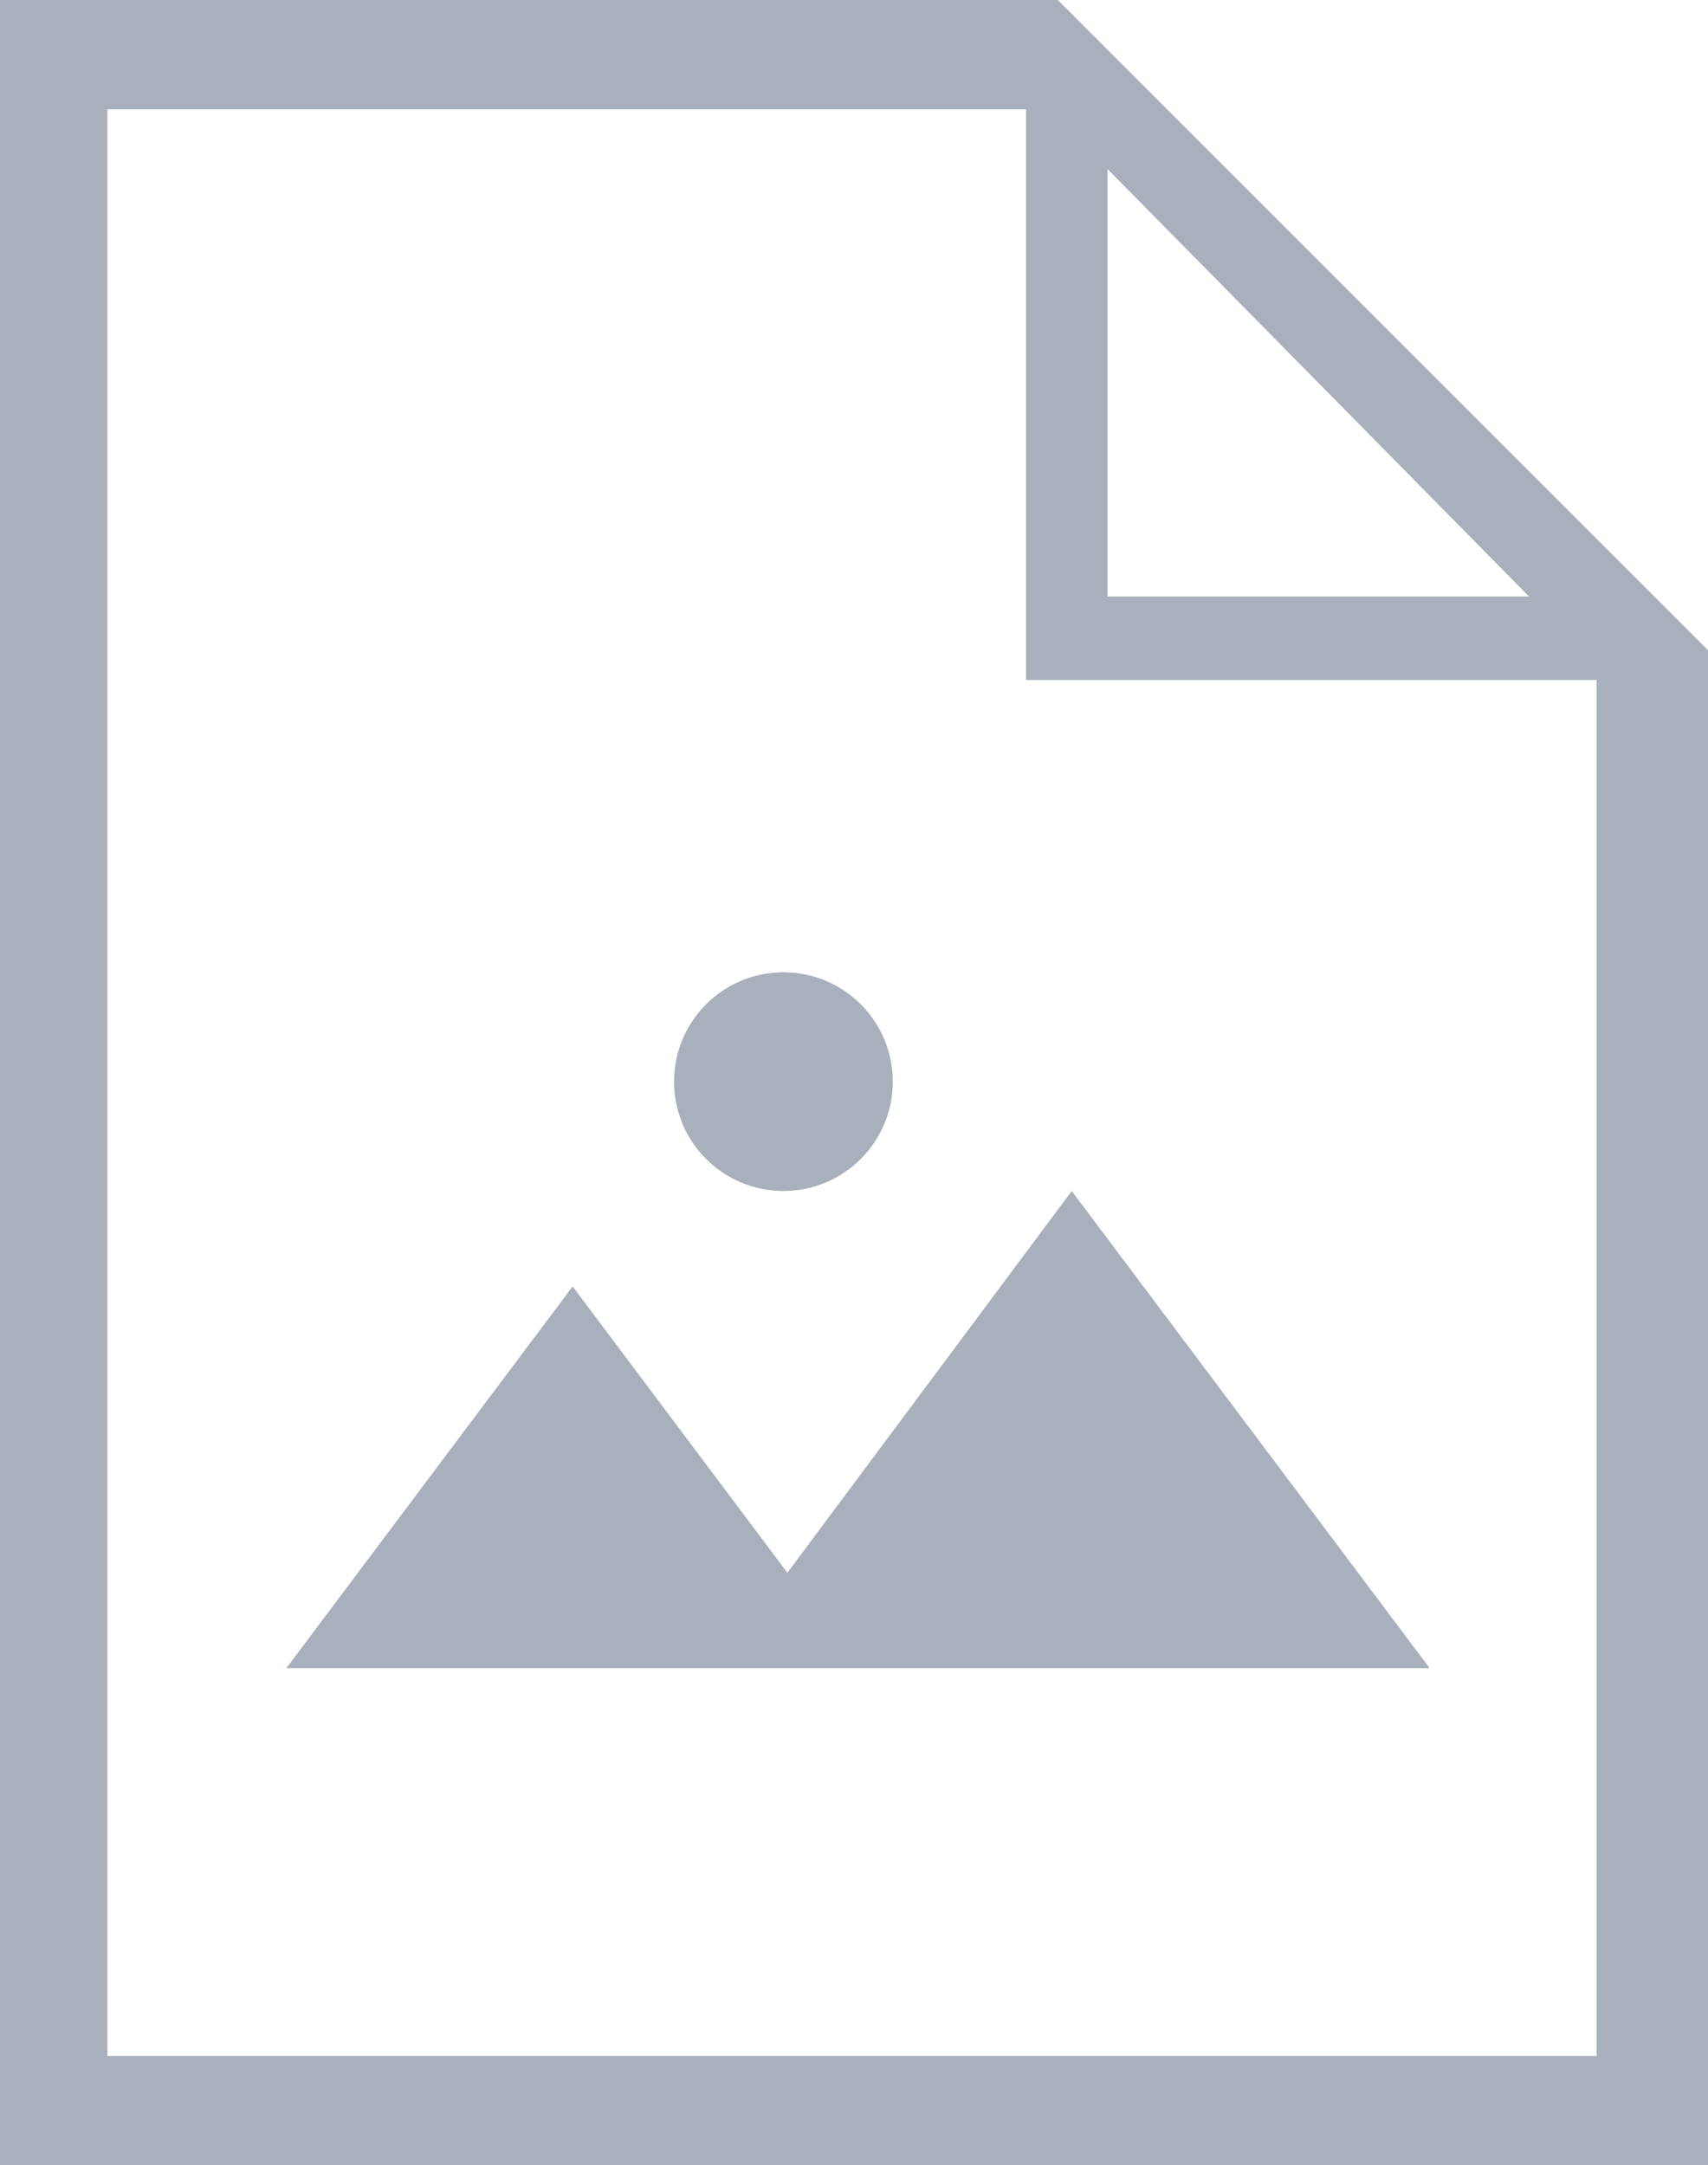
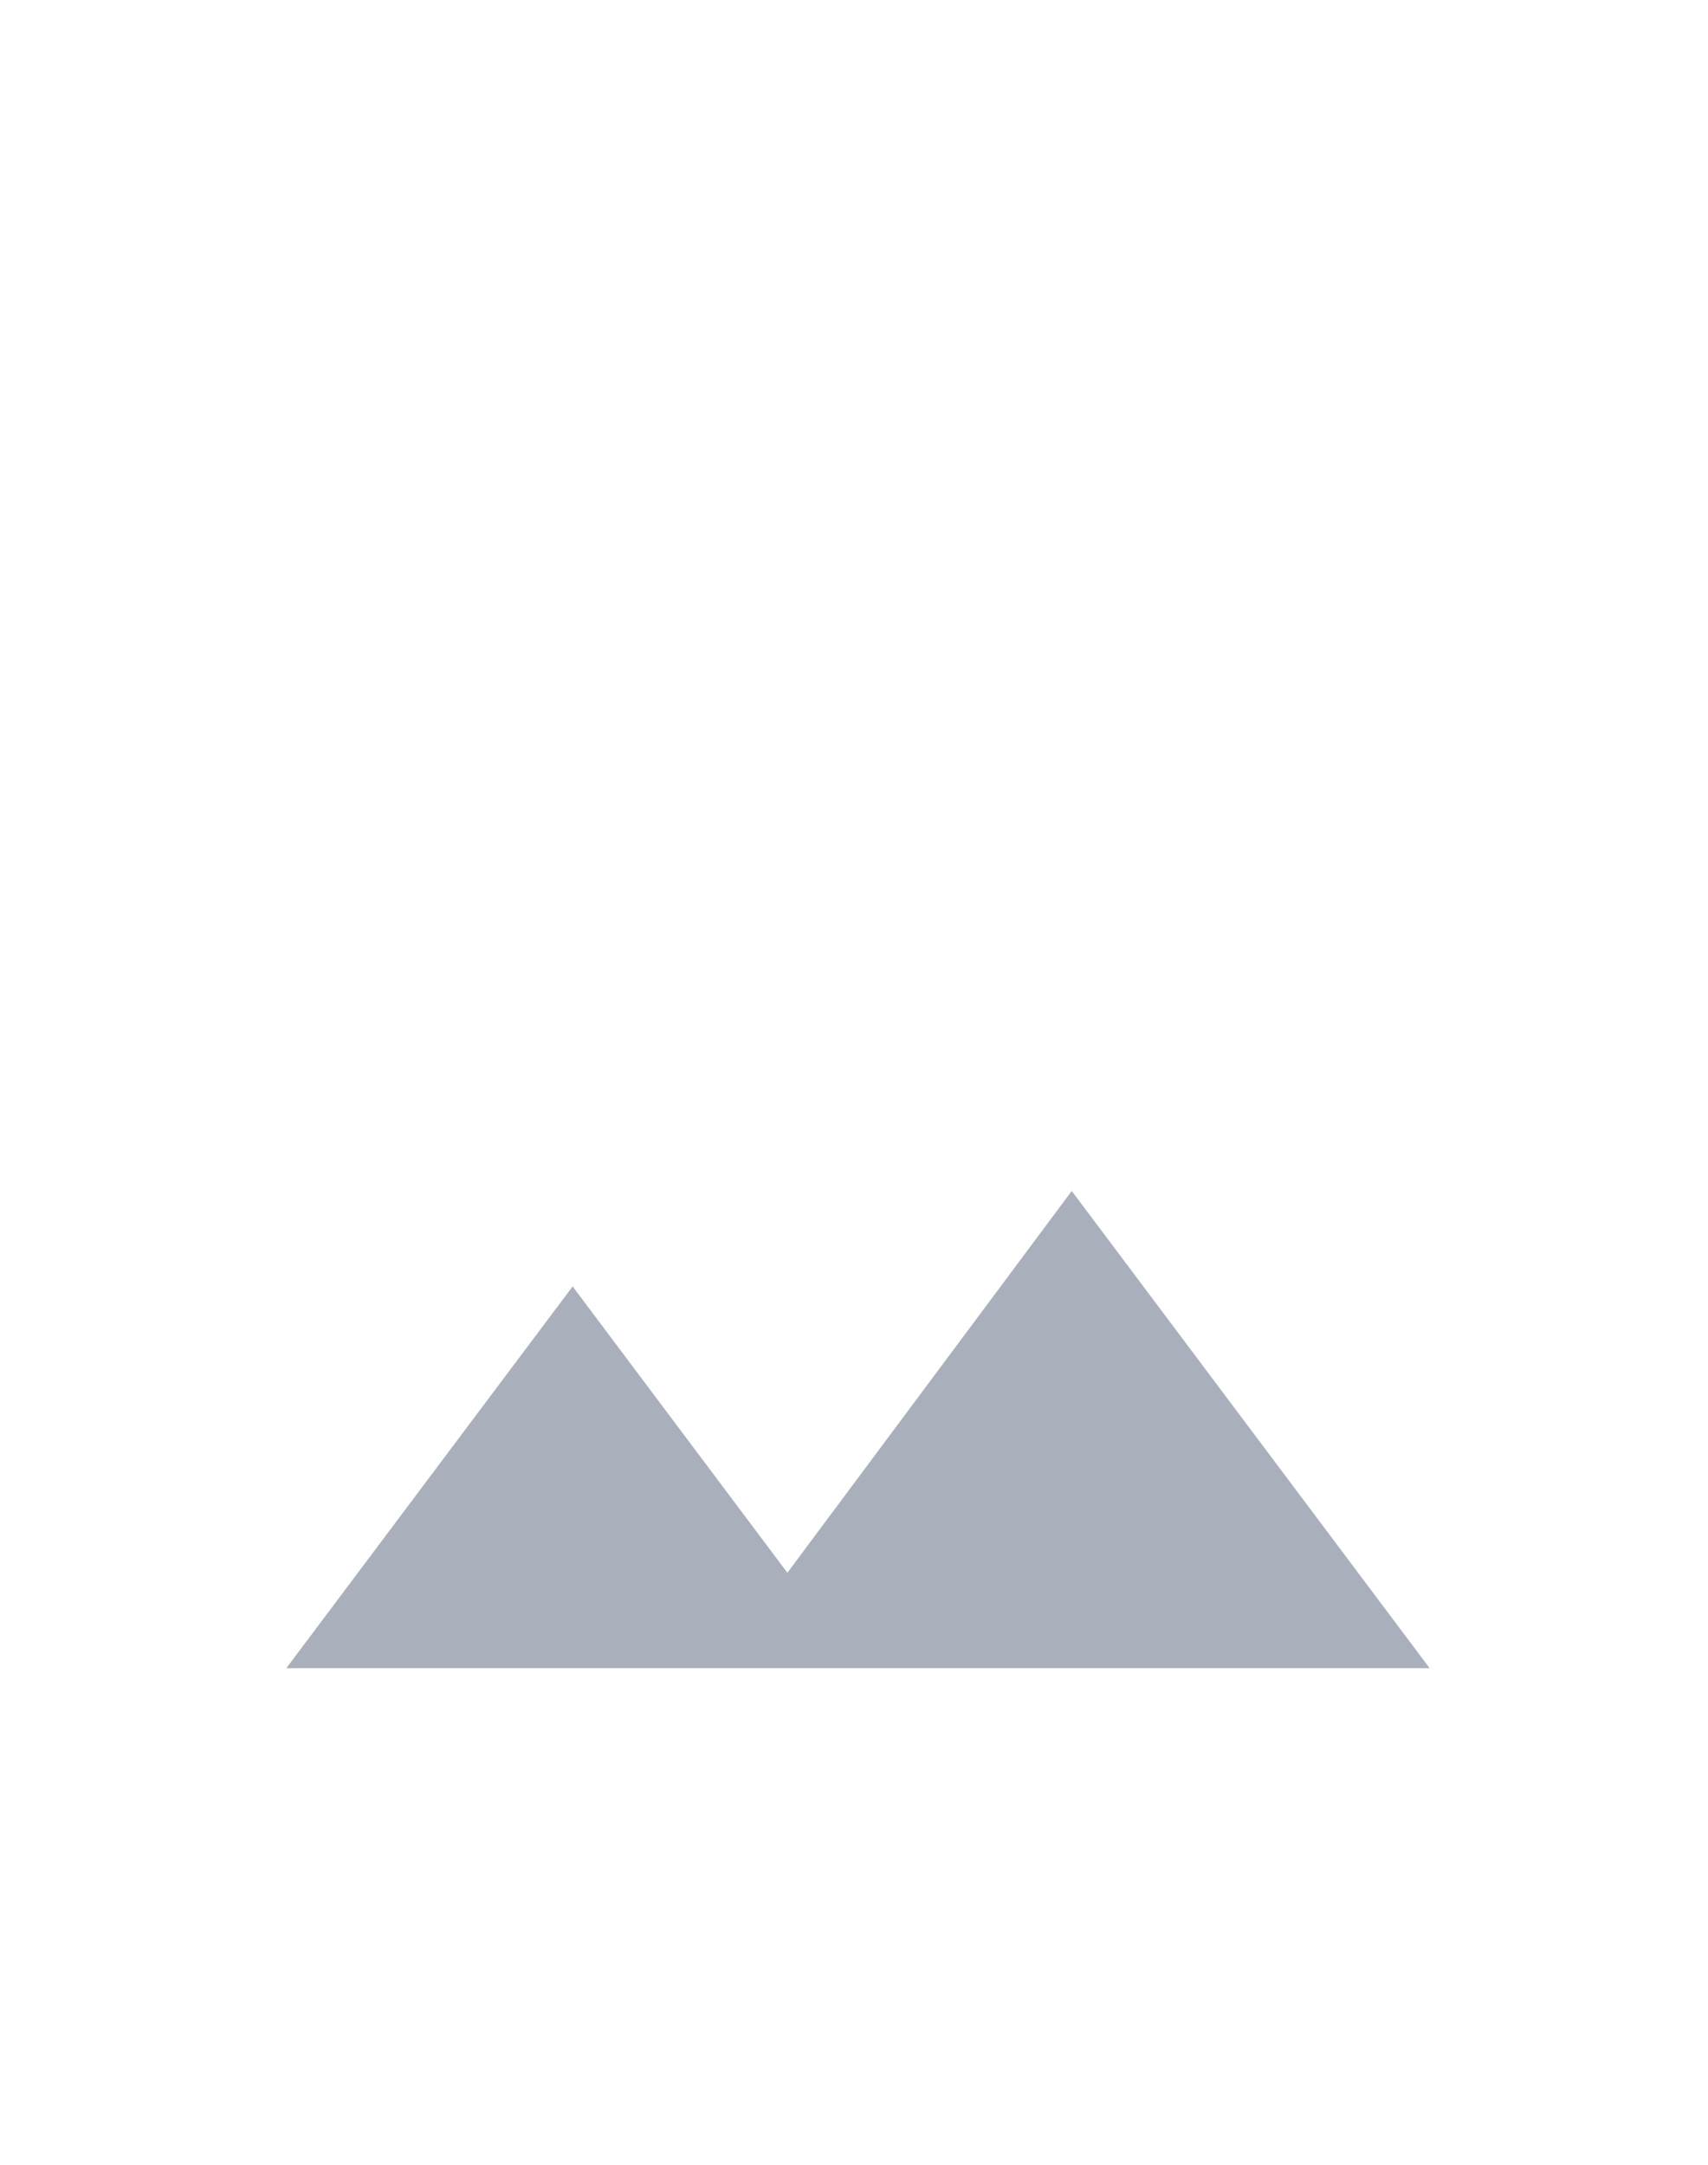
<svg xmlns="http://www.w3.org/2000/svg" version="1.1" id="Vrstva_1" x="0px" y="0px" viewBox="0 0 85.9 108.9" style="enable-background:new 0 0 85.9 108.9;" xml:space="preserve">
  <style type="text/css">
	.st0{fill:#A9B0BC;}
</style>
  <polygon class="st0" points="39.6,79.1 28.8,64.7 14.4,83.9 71.9,83.9 53.9,59.9 " />
-   <circle class="st0" cx="39.4" cy="54.4" r="5.5" />
-   <path class="st0" d="M53.2,0H0v108.9h85.9V32.7L53.2,0z M55.7,8.5L76.9,30H55.7V8.5z M80.4,103.4h-75V5.5h3h43.2v28.7h28.7V103.4z" />
</svg>